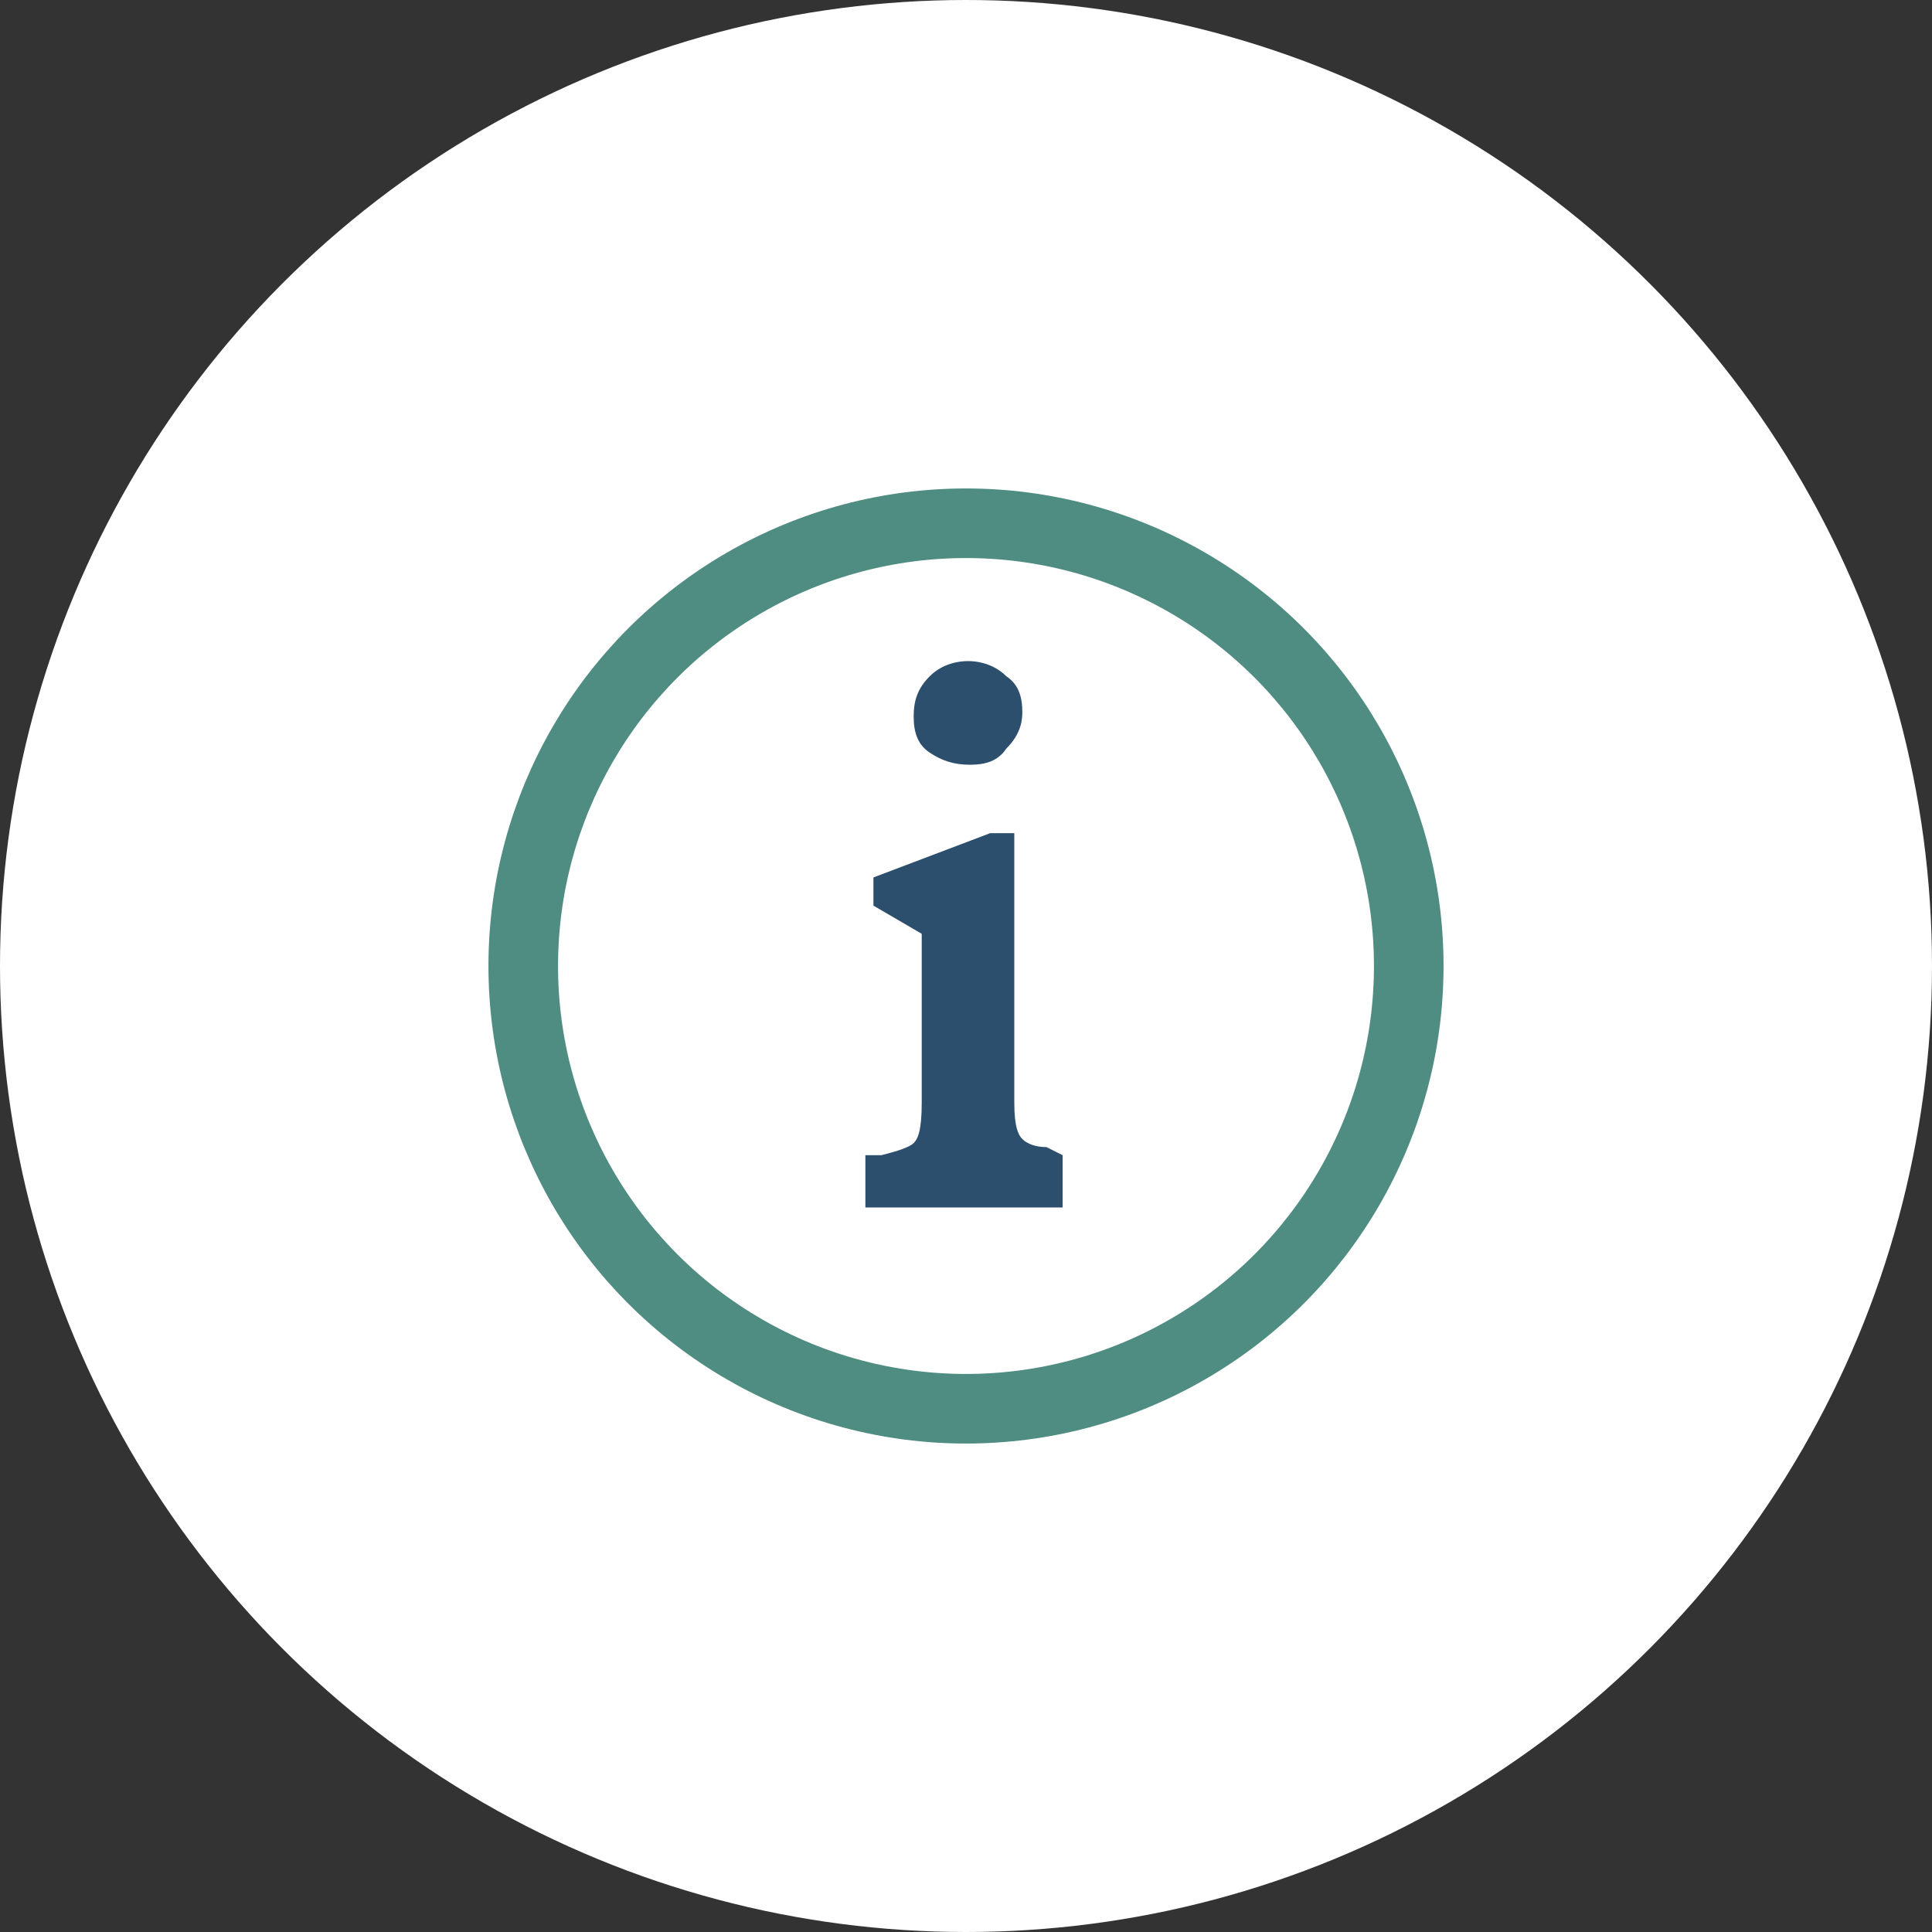
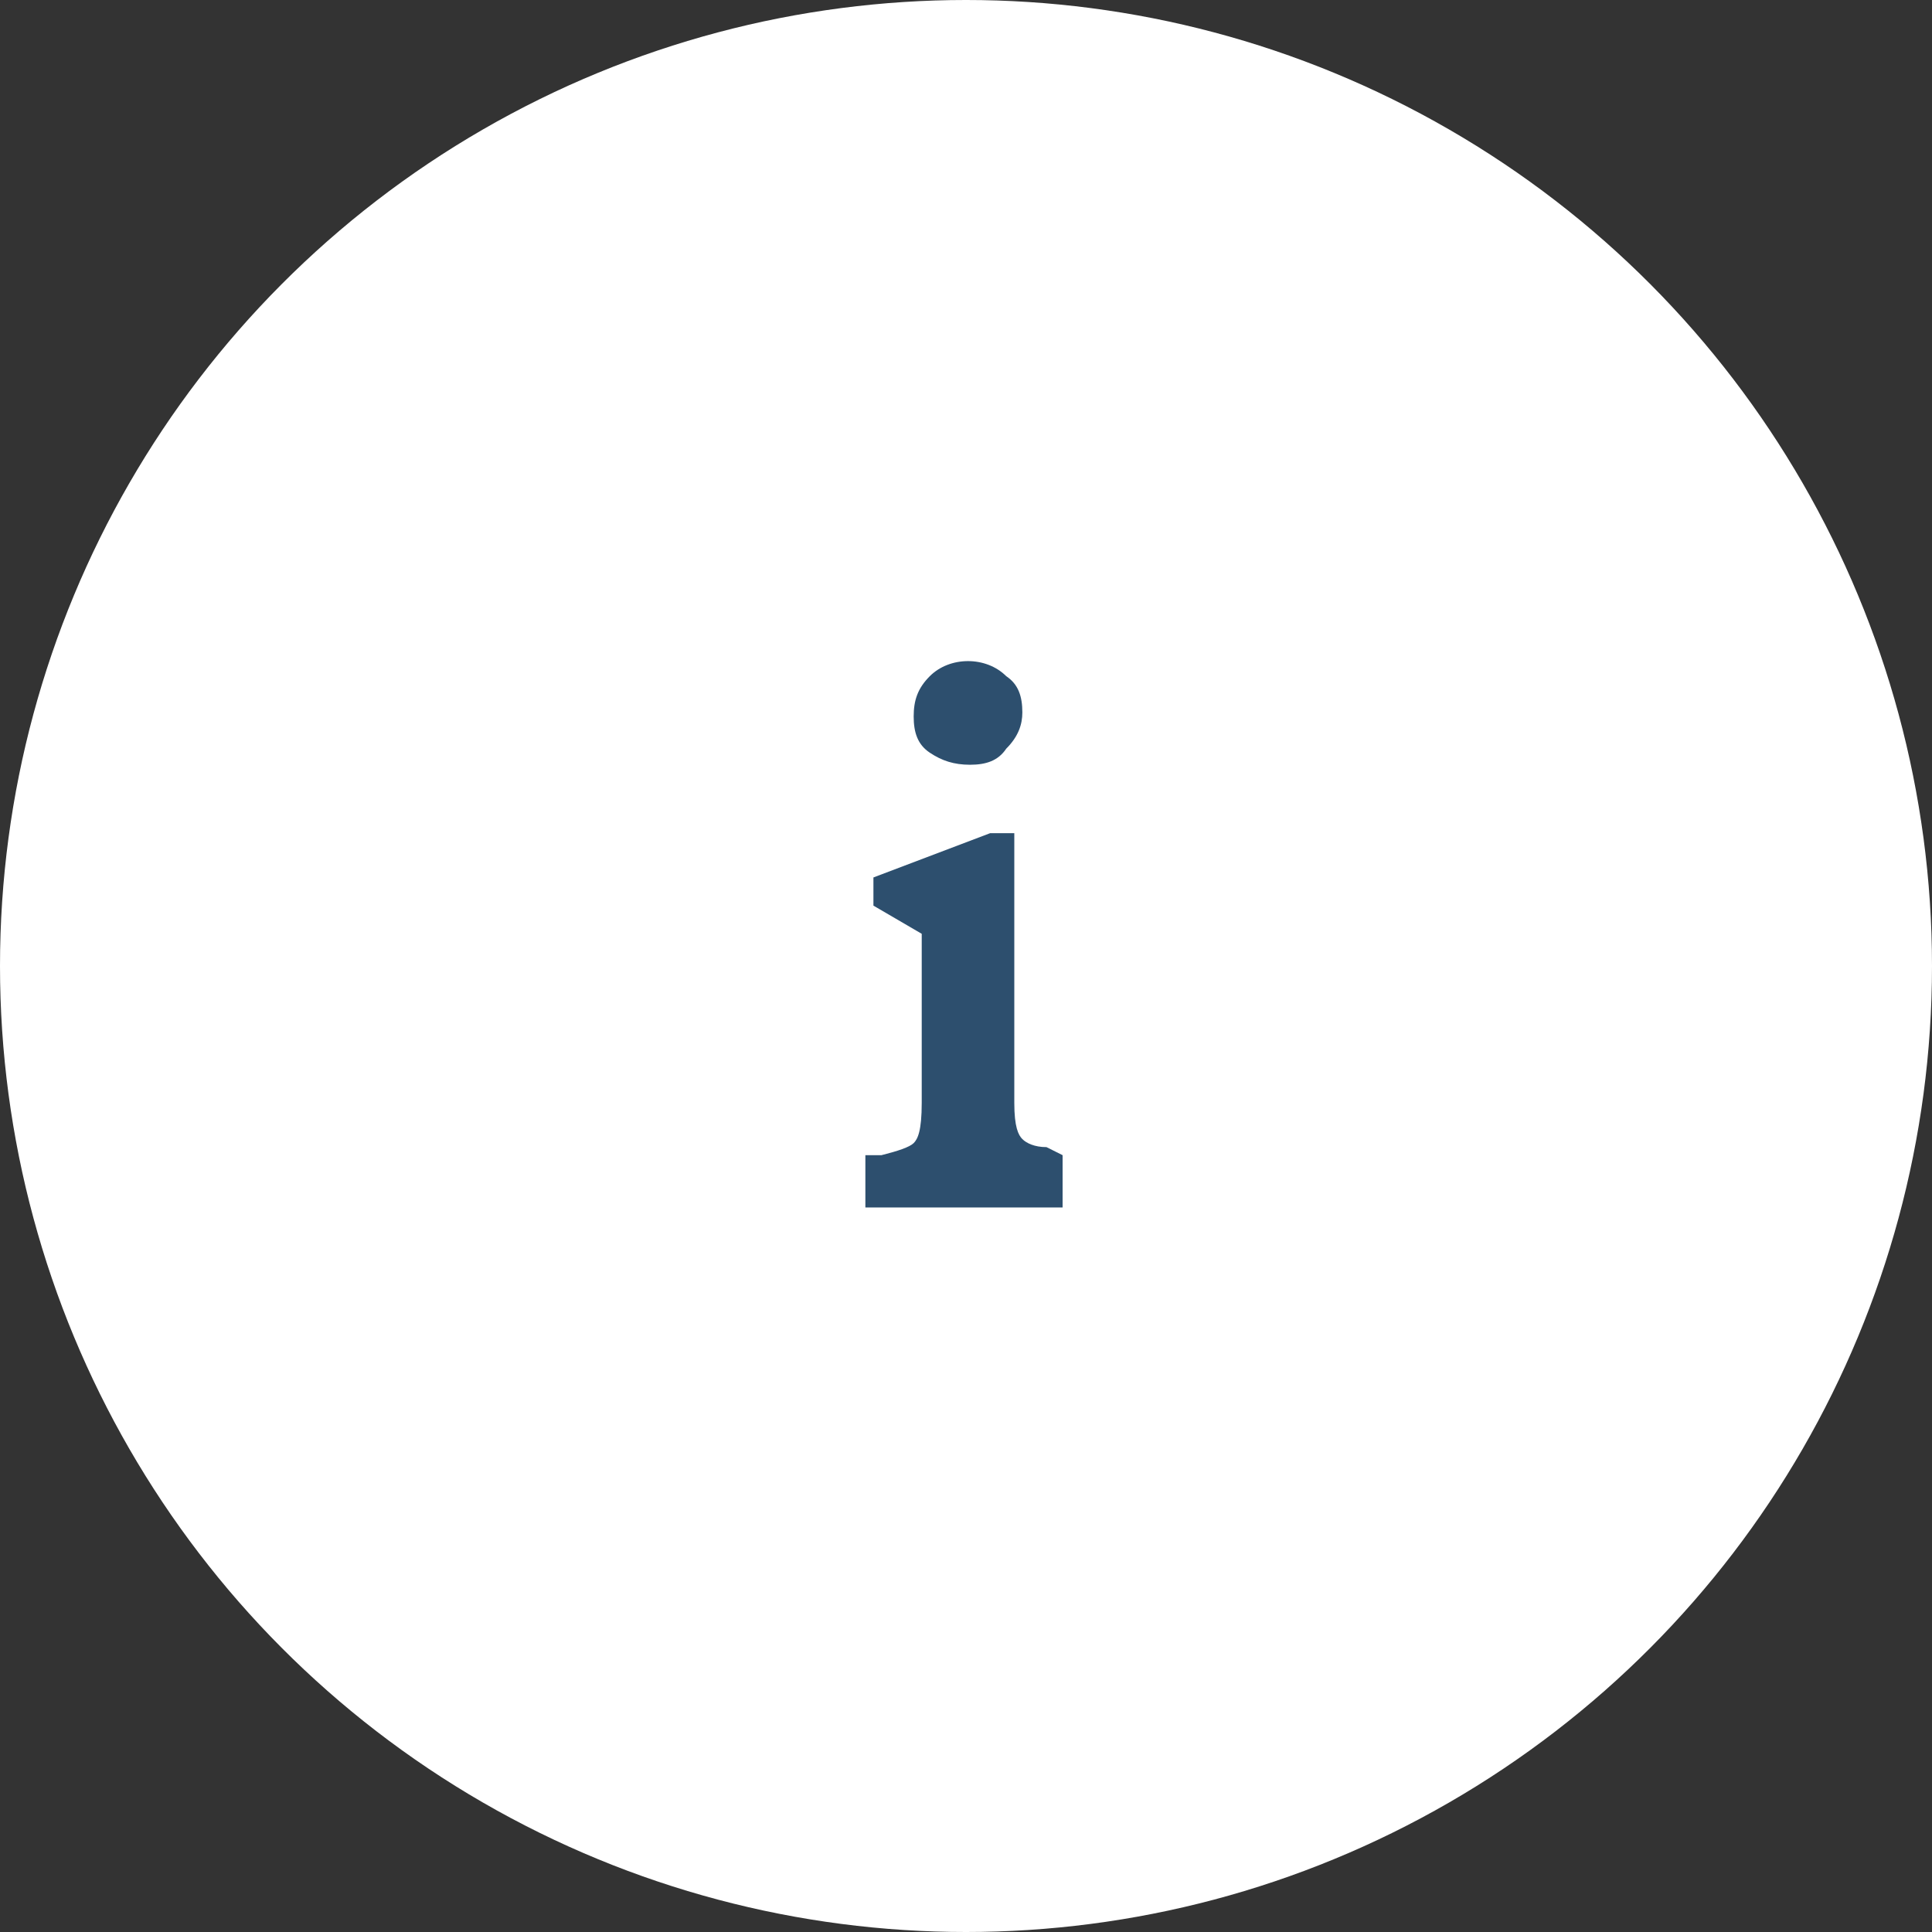
<svg xmlns="http://www.w3.org/2000/svg" version="1.1" id="Layer_1" x="0px" y="0px" viewBox="0 0 48 48" style="enable-background:new 0 0 48 48;" xml:space="preserve">
  <rect x="0" y="0" width="48" height="48" fill="#333333" stroke="none" />
  <style type="text/css">
	.st0{fill:#FFFFFF;}
	.st1{fill:#2D4F6E;}
	.st2{fill:none;stroke:#4F8C81;stroke-width:1.729;}
</style>
  <g>
    <circle class="st0" cx="24" cy="24" r="24" />
  </g>
  <g>
    <g>
      <path class="st1" d="M24.1,19c0.4,0,0.7-0.1,0.9-0.4c0.3-0.3,0.4-0.6,0.4-0.9c0-0.4-0.1-0.7-0.4-0.9c-0.5-0.5-1.4-0.5-1.9,0    c-0.3,0.3-0.4,0.6-0.4,1c0,0.4,0.1,0.7,0.4,0.9C23.4,18.9,23.7,19,24.1,19z" />
      <path class="st1" d="M26,28.5c-0.3,0-0.5-0.1-0.6-0.2c-0.1-0.1-0.2-0.3-0.2-0.9v-6.7h-0.6l-2.9,1.1v0.7l1.2,0.7v4.2    c0,0.7-0.1,0.9-0.2,1c-0.1,0.1-0.4,0.2-0.8,0.3l-0.4,0v1.3h4.9v-1.3L26,28.5z" />
    </g>
    <g>
-       <circle class="st2" cx="24" cy="24" r="11" />
-     </g>
+       </g>
  </g>
</svg>